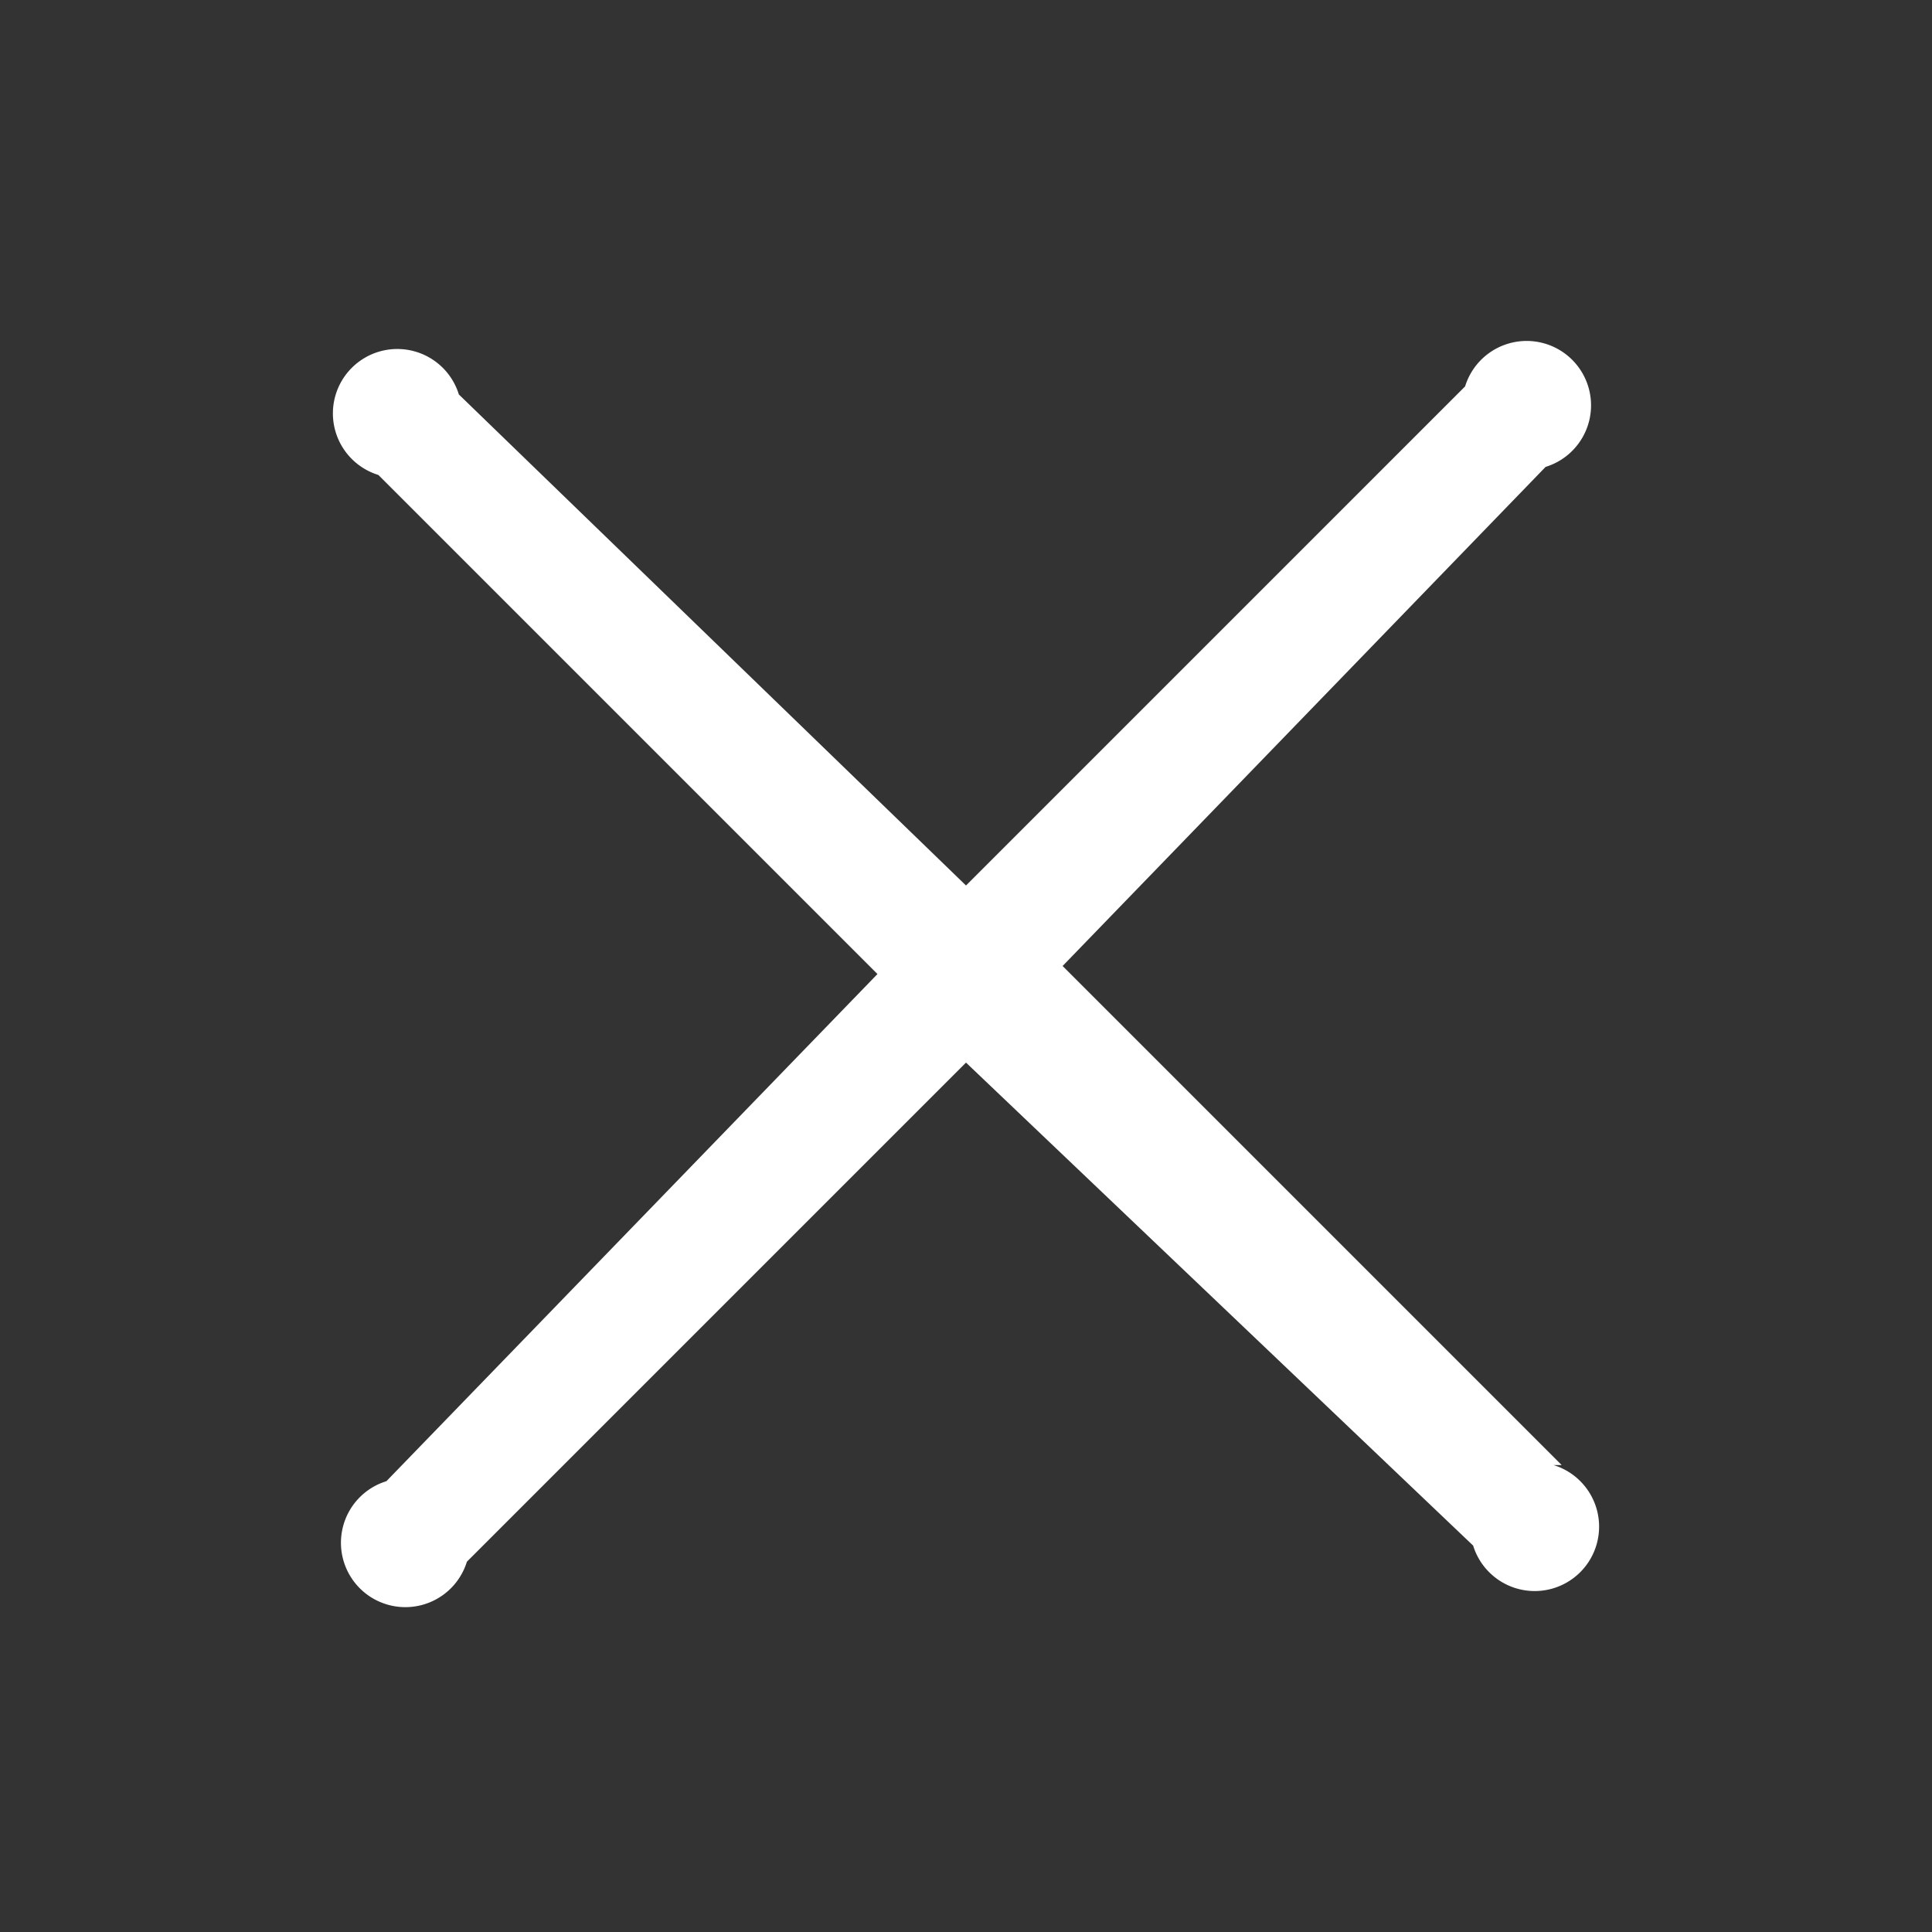
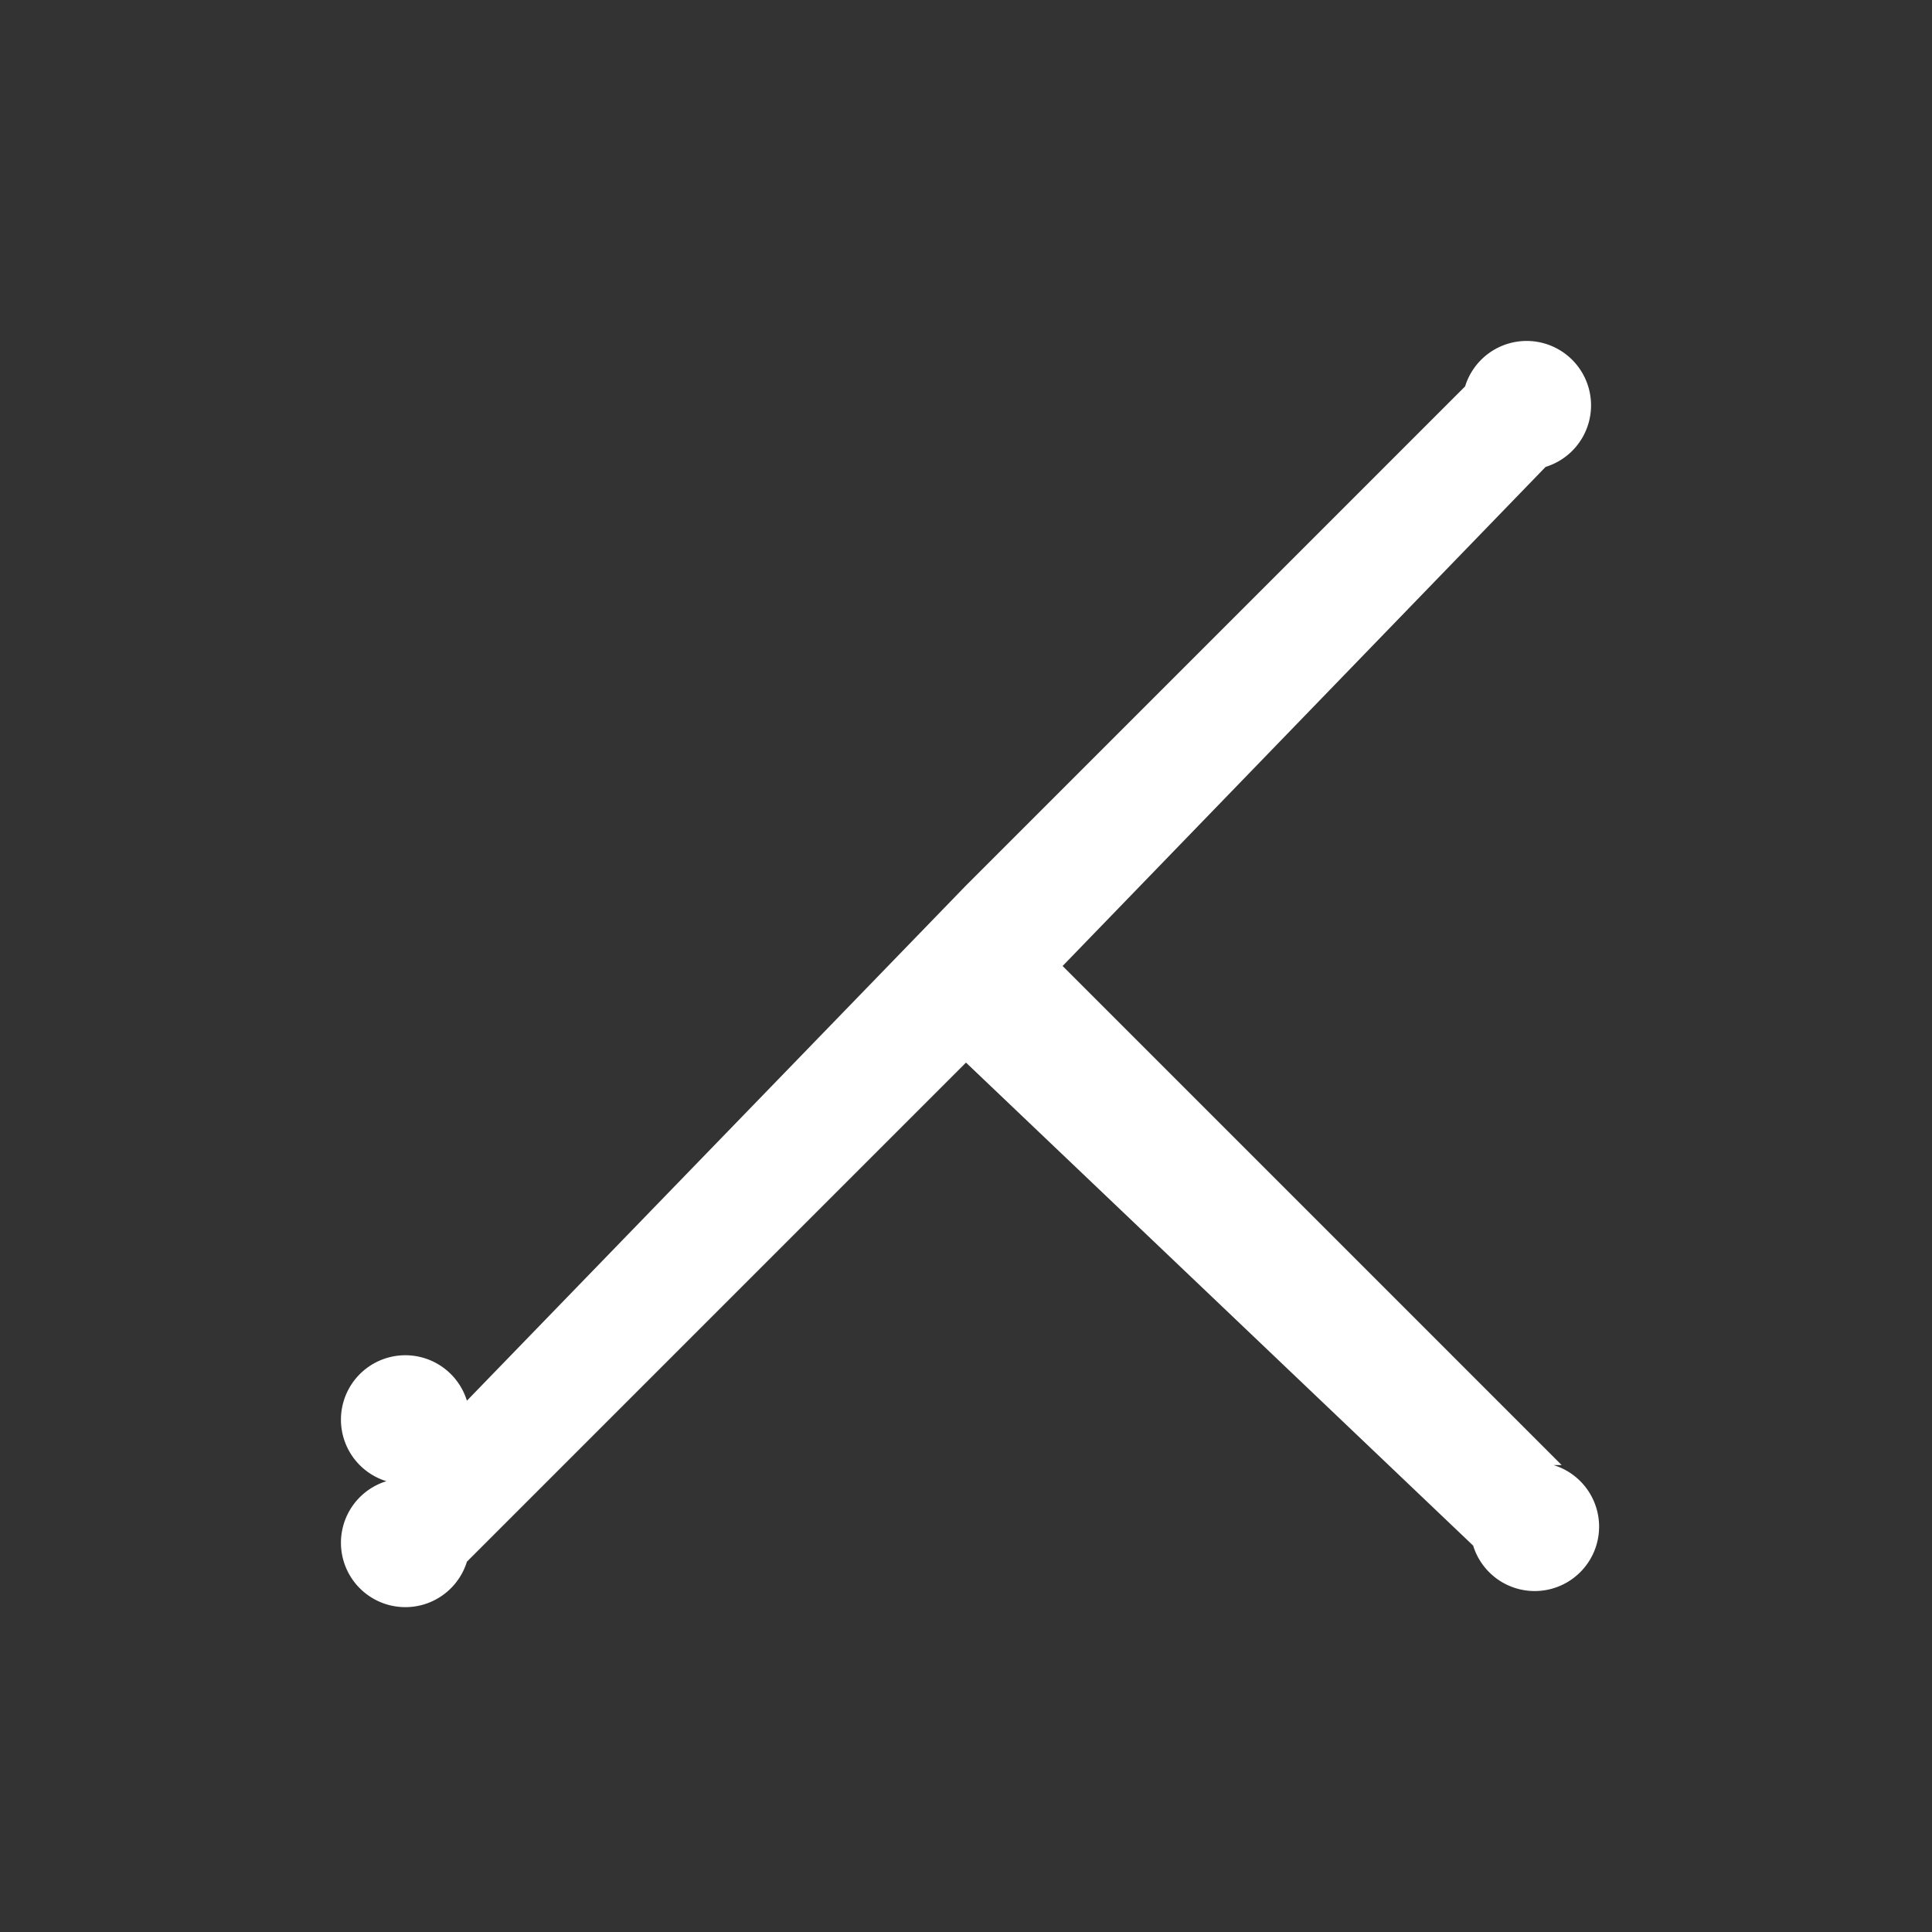
<svg xmlns="http://www.w3.org/2000/svg" fill="none" viewBox="0 0 24 24">
  <rect x="0" y="0" width="24" height="24" fill="#333333" stroke="none" />
-   <path fill="#fff" d="M19.3 18.2a.8.8 0 1 1-1 1l-6.3-6-6.2 6.2a.8.8 0 1 1-1-1l6.1-6.3-6.2-6.2a.8.8 0 1 1 1-1L12 11l6.2-6.2a.8.8 0 1 1 1 1l-6 6.2 6.2 6.2Z" />
+   <path fill="#fff" d="M19.3 18.2a.8.8 0 1 1-1 1l-6.3-6-6.2 6.2a.8.8 0 1 1-1-1a.8.8 0 1 1 1-1L12 11l6.2-6.2a.8.8 0 1 1 1 1l-6 6.2 6.2 6.2Z" />
</svg>